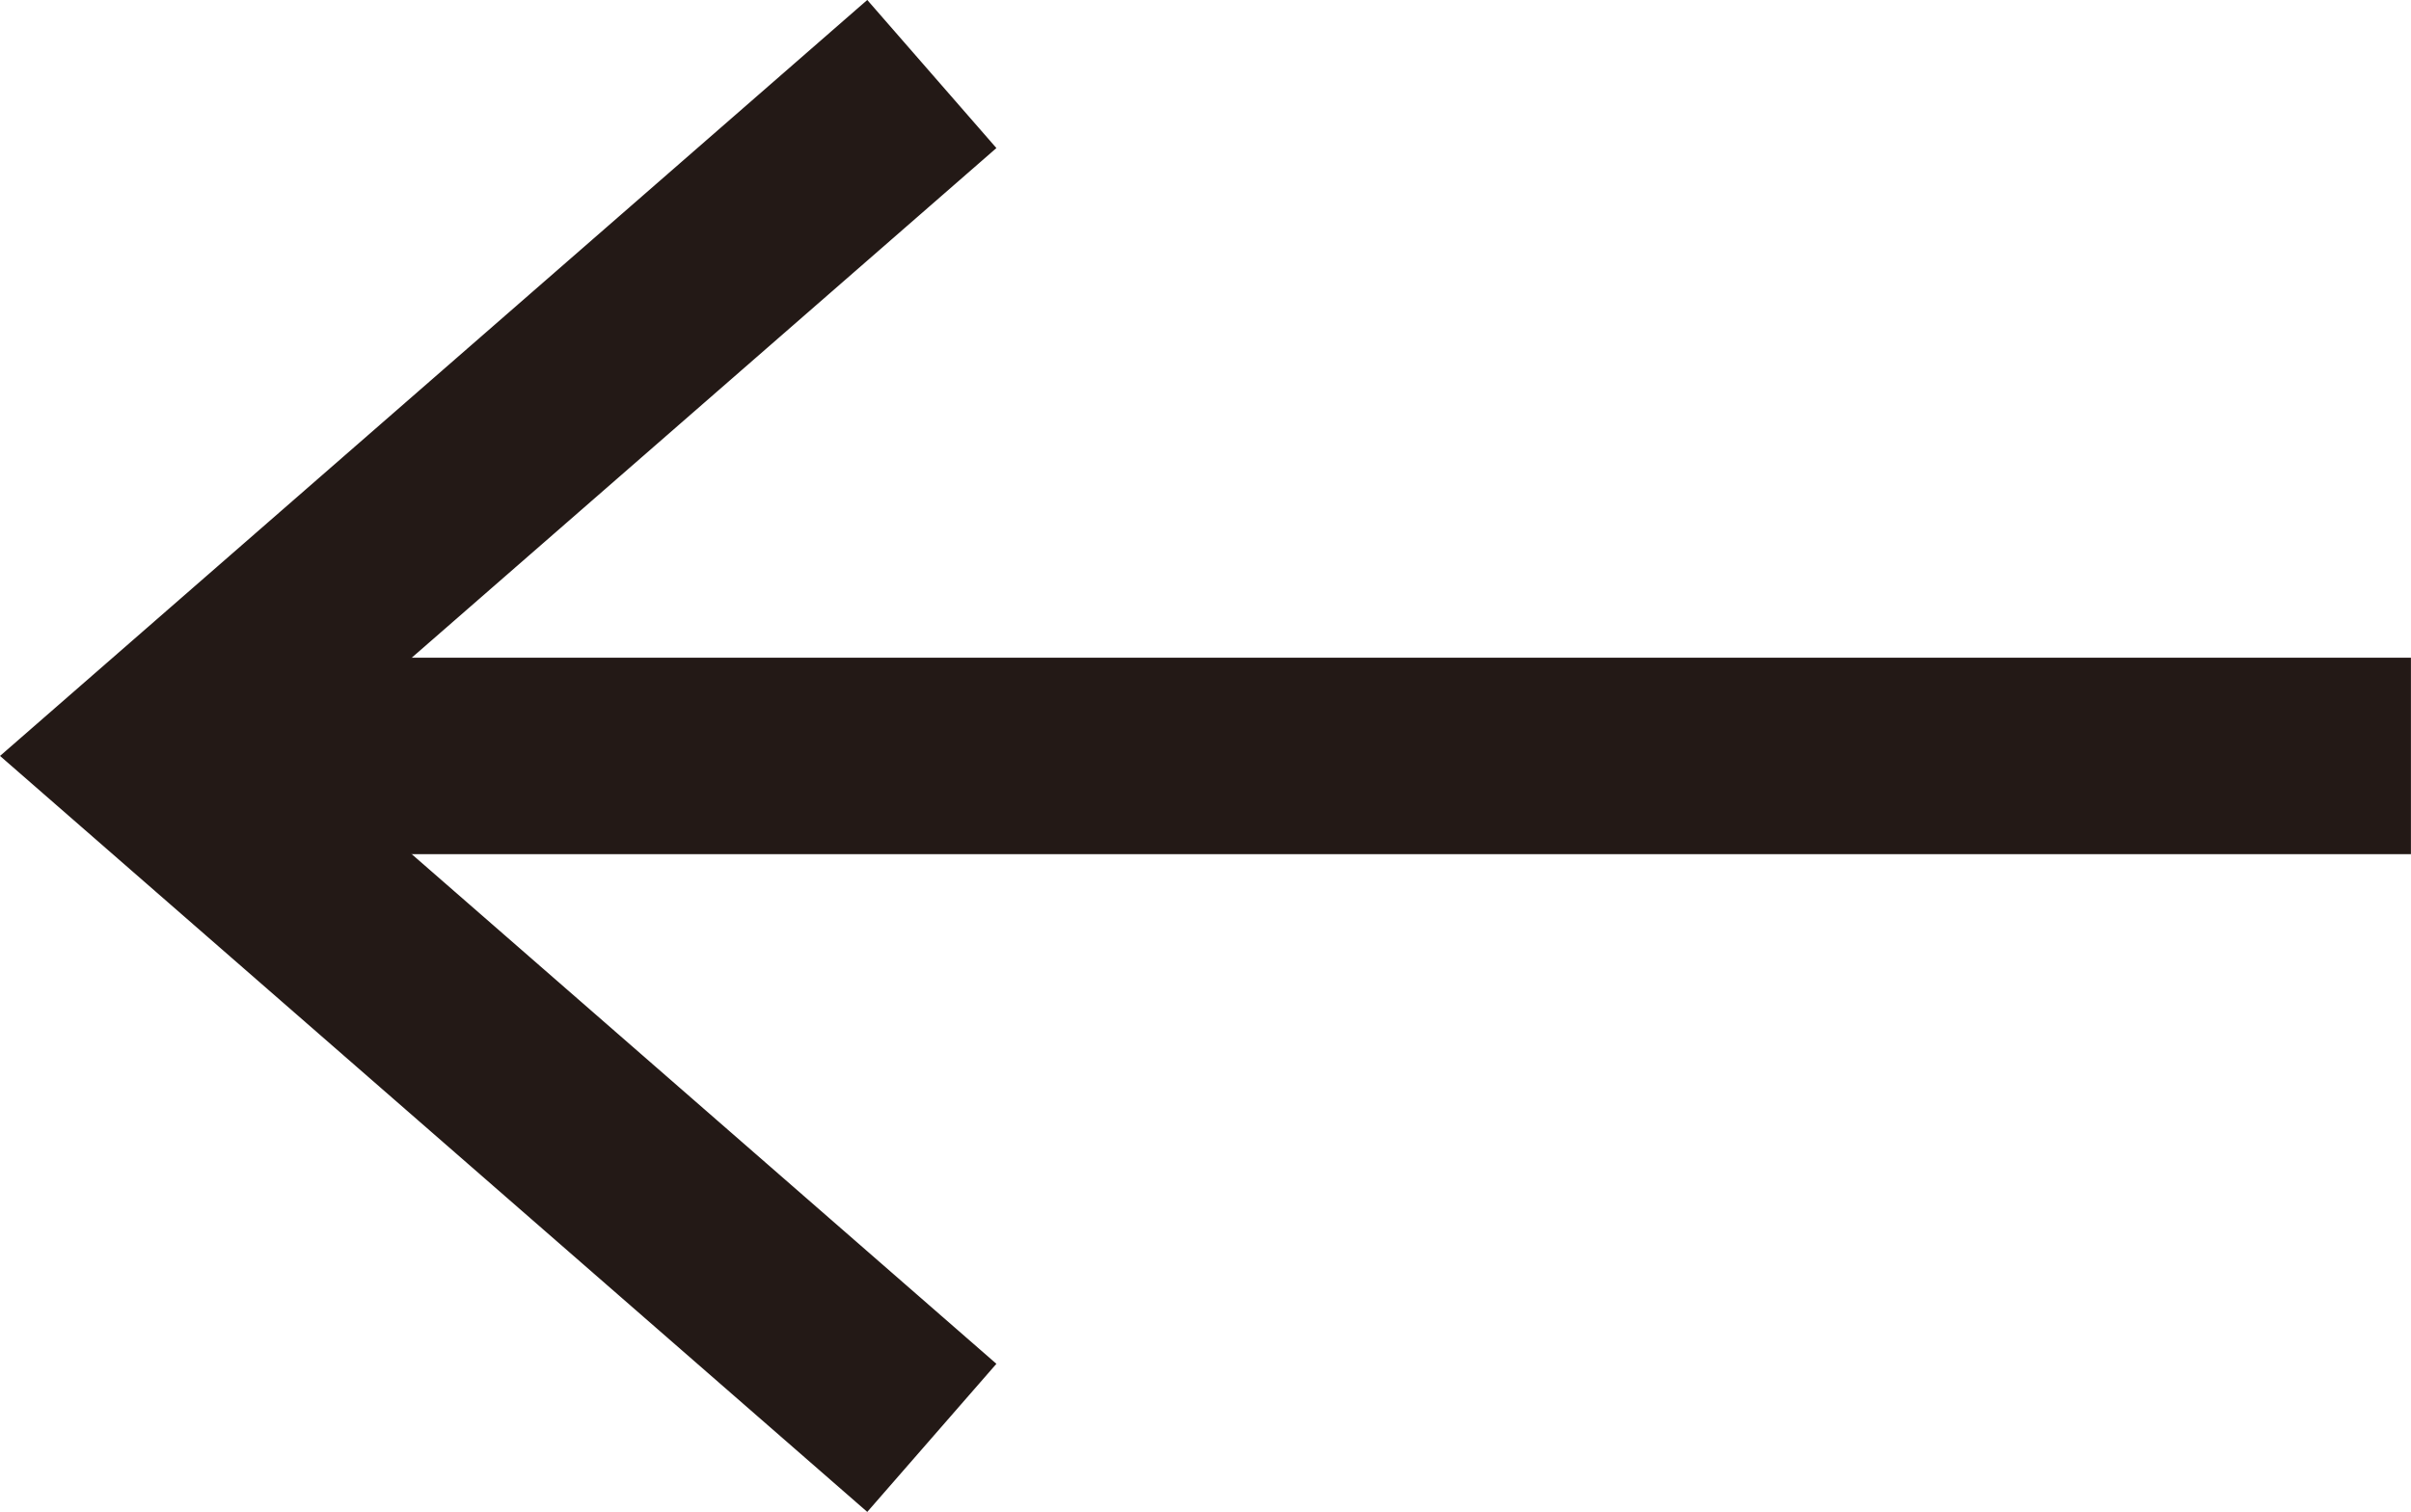
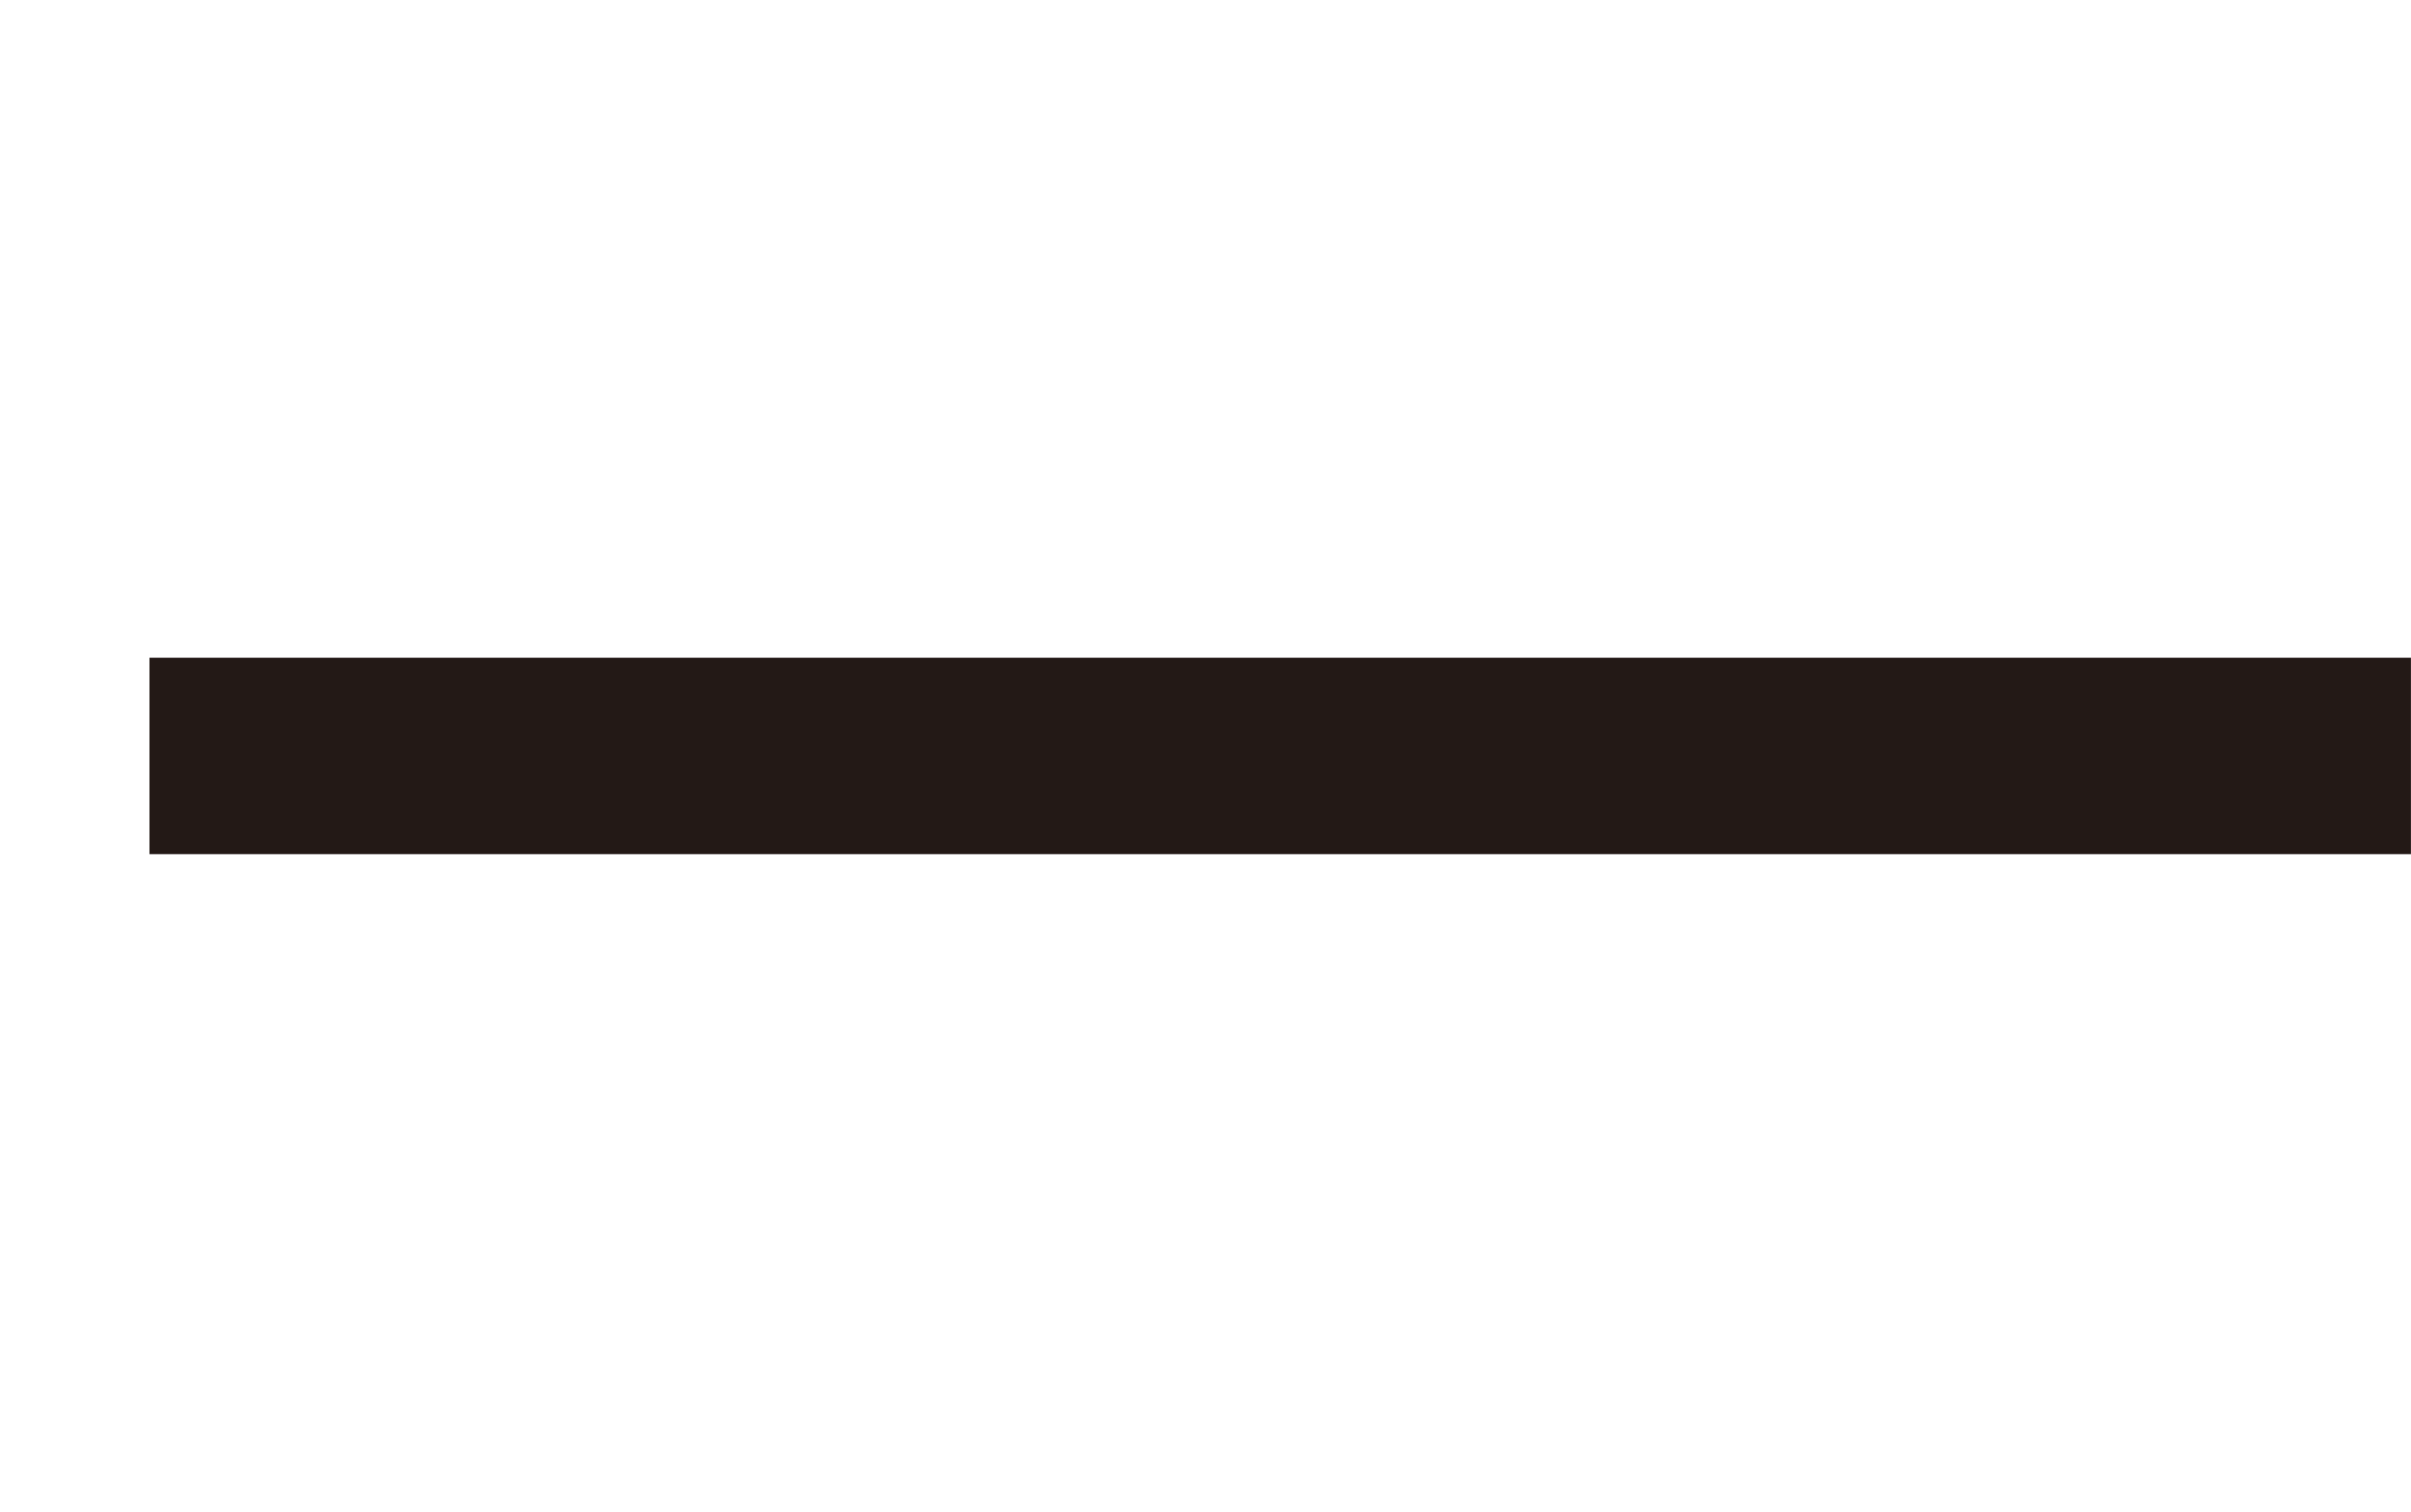
<svg xmlns="http://www.w3.org/2000/svg" width="36.808" height="23.086" viewBox="0 0 36.808 23.086">
  <g id="그룹_555" data-name="그룹 555" transform="translate(232.198 54.672) rotate(180)">
-     <path id="패스_289" data-name="패스 289" d="M141.677.354l11.943,10.412L141.677,21.178" transform="translate(76.295 32.364)" fill="none" stroke="#231916" stroke-miterlimit="10" stroke-width="3" />
    <line id="선_126" data-name="선 126" x1="34.525" transform="translate(195.391 43.13)" fill="none" stroke="#231916" stroke-miterlimit="10" stroke-width="3" />
  </g>
</svg>